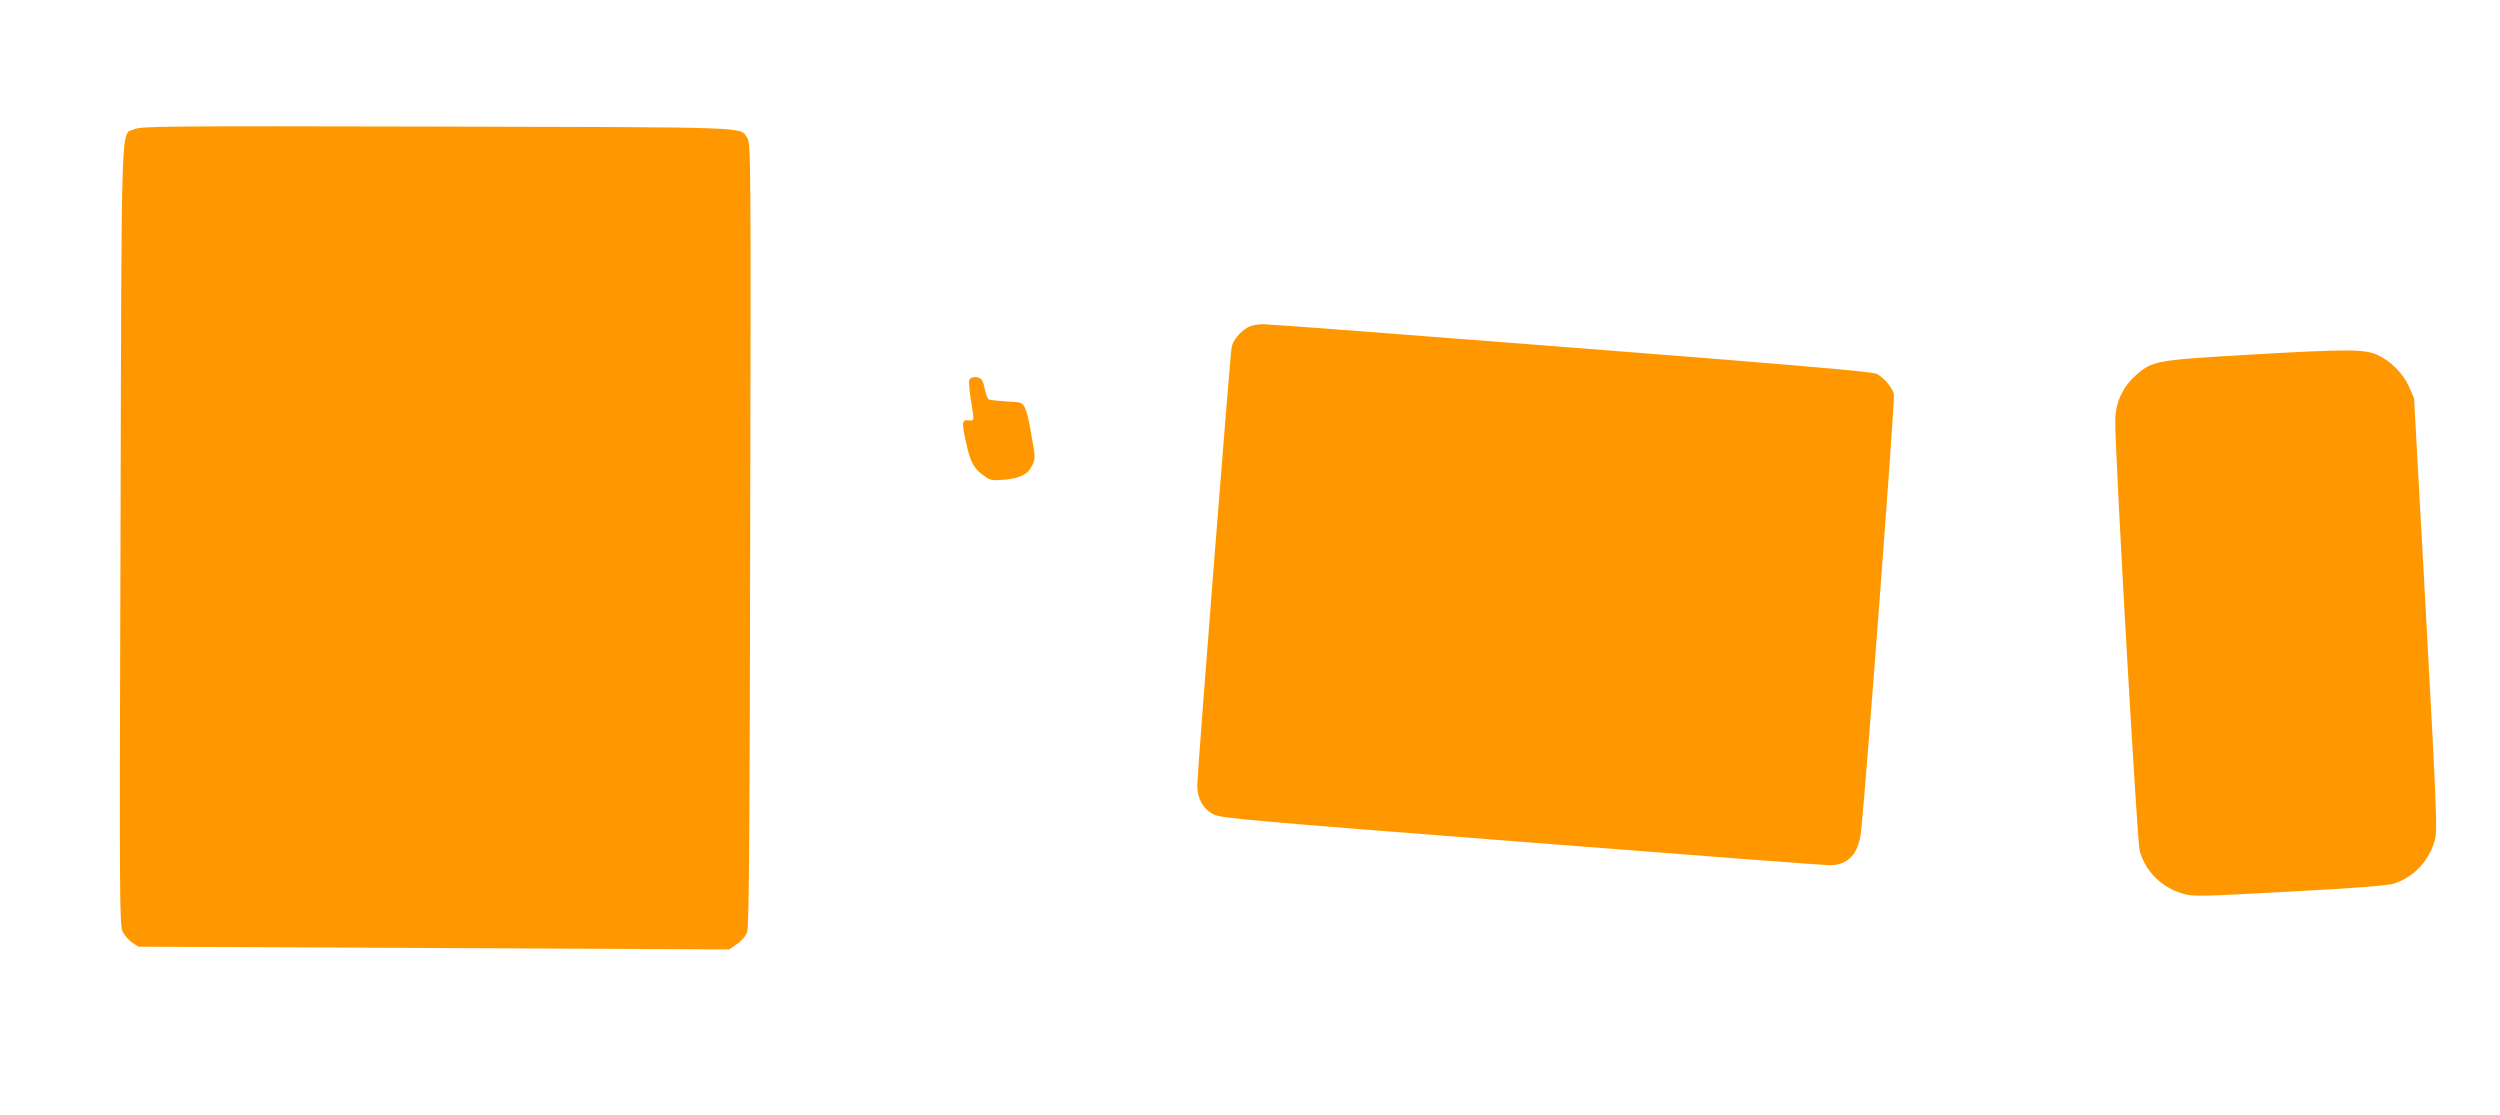
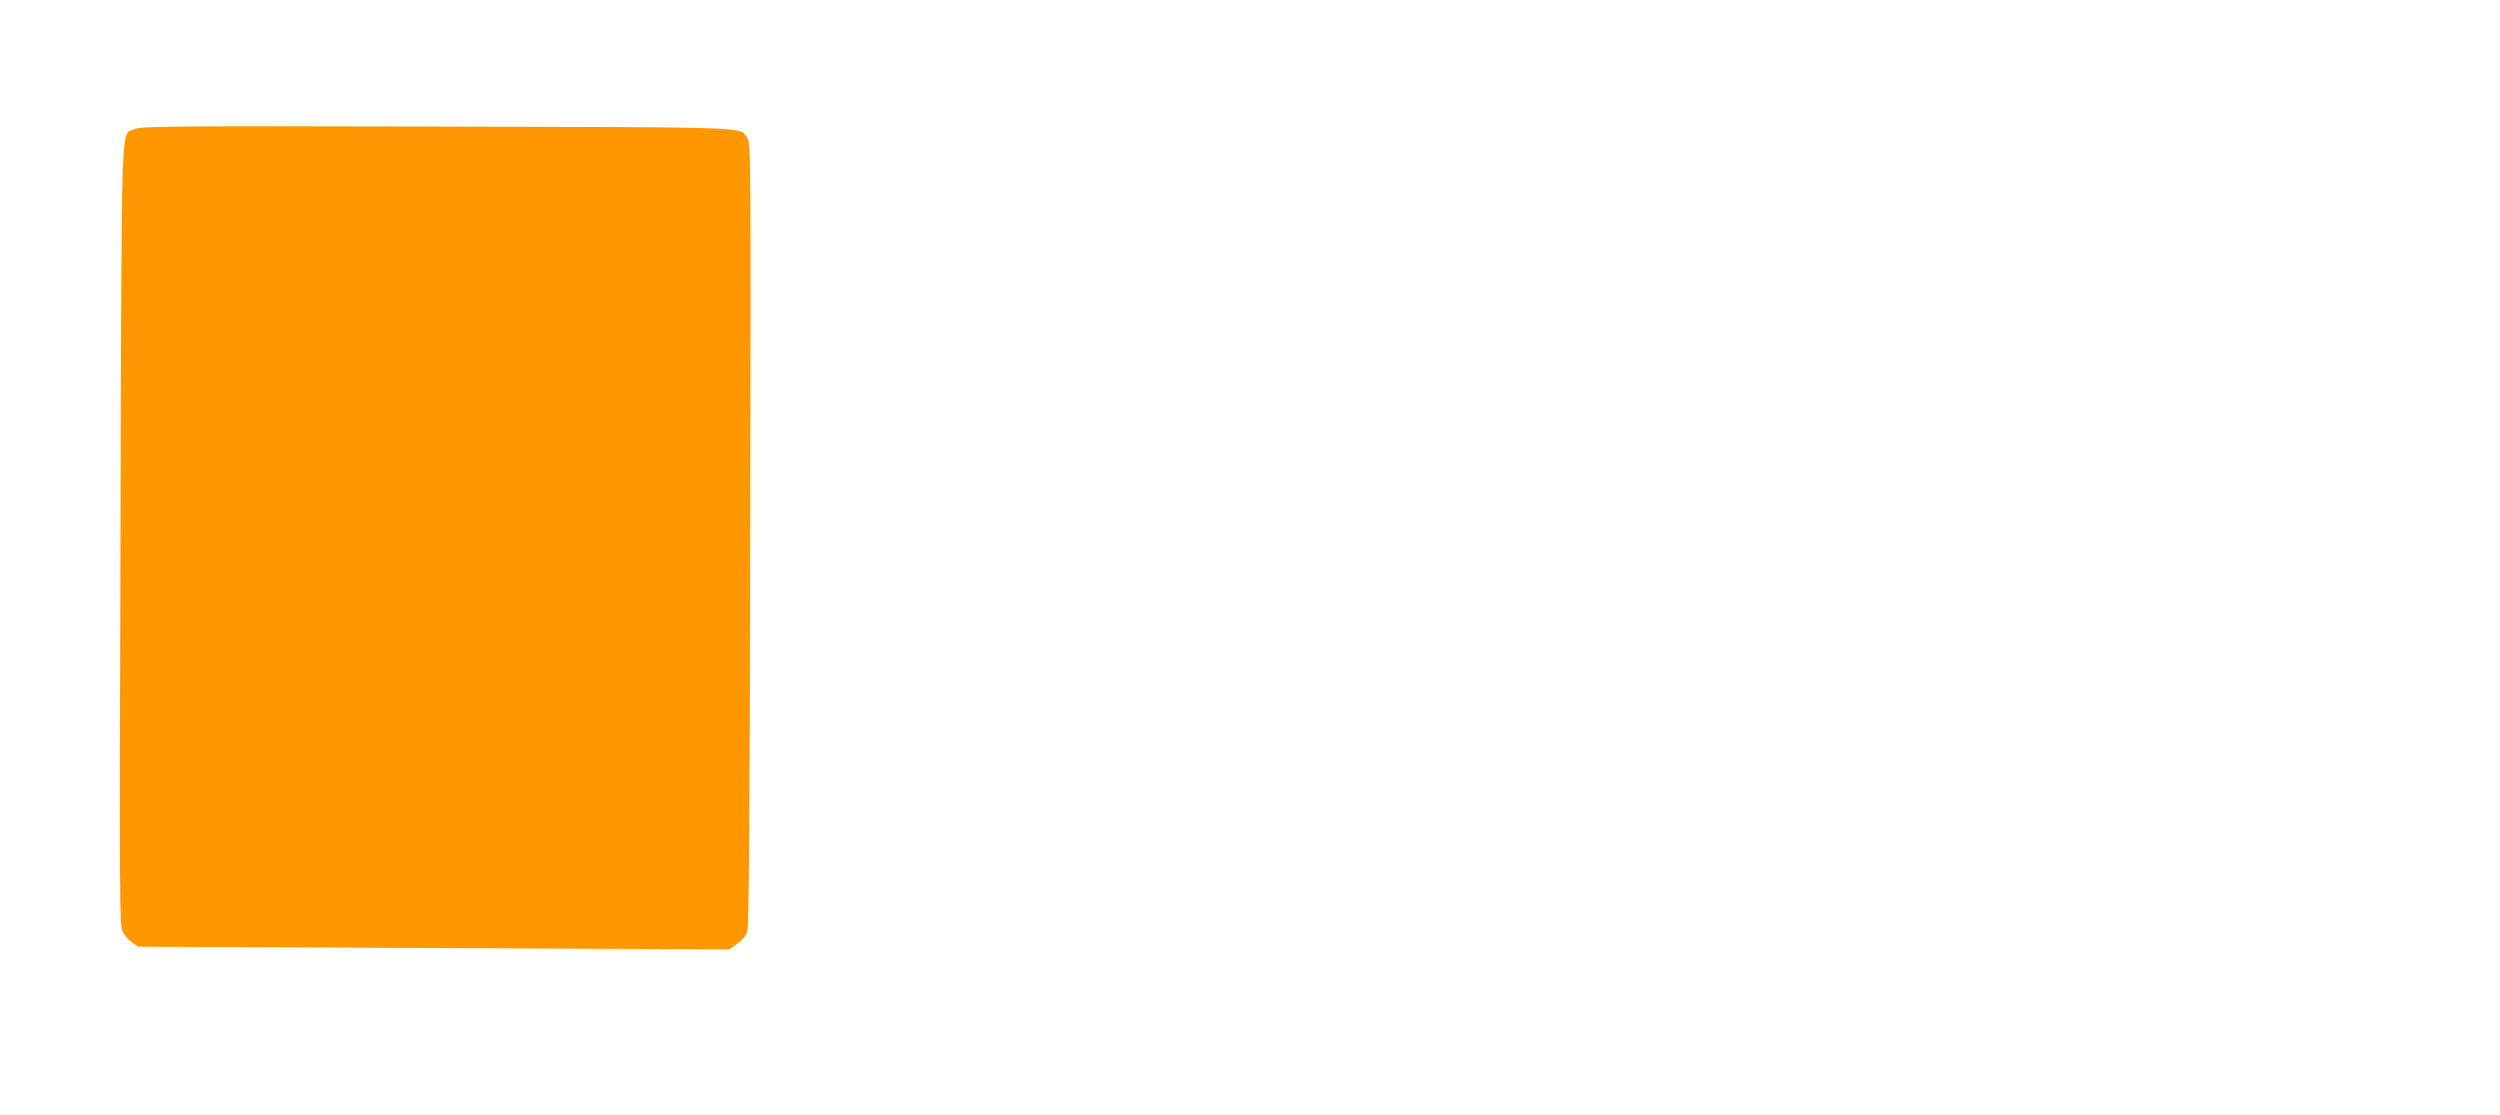
<svg xmlns="http://www.w3.org/2000/svg" version="1.0" width="1280pt" height="571pt" viewBox="0 0 1280 571" preserveAspectRatio="xMidYMid meet">
  <g transform="translate(0,571) scale(0.1,-0.1)" fill="#ff9800" stroke="none">
    <path d="M690 5049 c-73 -33 -67 138 -73 -2080 -6 -1873 -5 -1997 11 -2029 9 -19 31 -44 49 -56 l31 -21 1513 -7 1513 -7 41 29 c25 17 44 41 51 62 9 26 13 579 15 2035 4 1915 3 2001 -14 2027 -41 60 58 56 -1592 60 -1375 3 -1512 2 -1545 -13z" />
-     <path d="M6384 4031 c-39 -24 -71 -64 -78 -99 -8 -37 -176 -2180 -176 -2243 0 -68 30 -121 84 -149 38 -19 171 -31 1574 -140 843 -66 1554 -120 1578 -120 97 0 150 57 163 176 24 221 174 2213 168 2236 -9 34 -52 85 -88 104 -22 11 -412 45 -1556 134 -841 66 -1553 120 -1583 120 -36 0 -65 -6 -86 -19z" />
-     <path d="M11516 3894 c-480 -28 -496 -31 -581 -106 -68 -60 -105 -142 -105 -233 -1 -175 112 -2153 125 -2200 30 -108 112 -189 223 -221 50 -15 90 -14 546 11 353 19 504 31 536 42 101 34 175 114 206 220 14 49 11 128 -45 1158 l-61 1106 -26 60 c-31 68 -94 131 -162 162 -67 30 -155 30 -656 1z" />
-     <path d="M4963 3764 c-3 -9 0 -55 8 -103 18 -111 19 -106 -13 -103 -34 3 -35 -8 -9 -126 20 -90 39 -124 92 -160 30 -22 41 -23 103 -18 81 8 120 28 142 75 16 33 15 42 -7 164 -23 132 -34 156 -72 158 -60 3 -133 10 -143 13 -6 3 -15 22 -19 43 -4 20 -11 46 -16 55 -12 22 -58 24 -66 2z" />
  </g>
</svg>